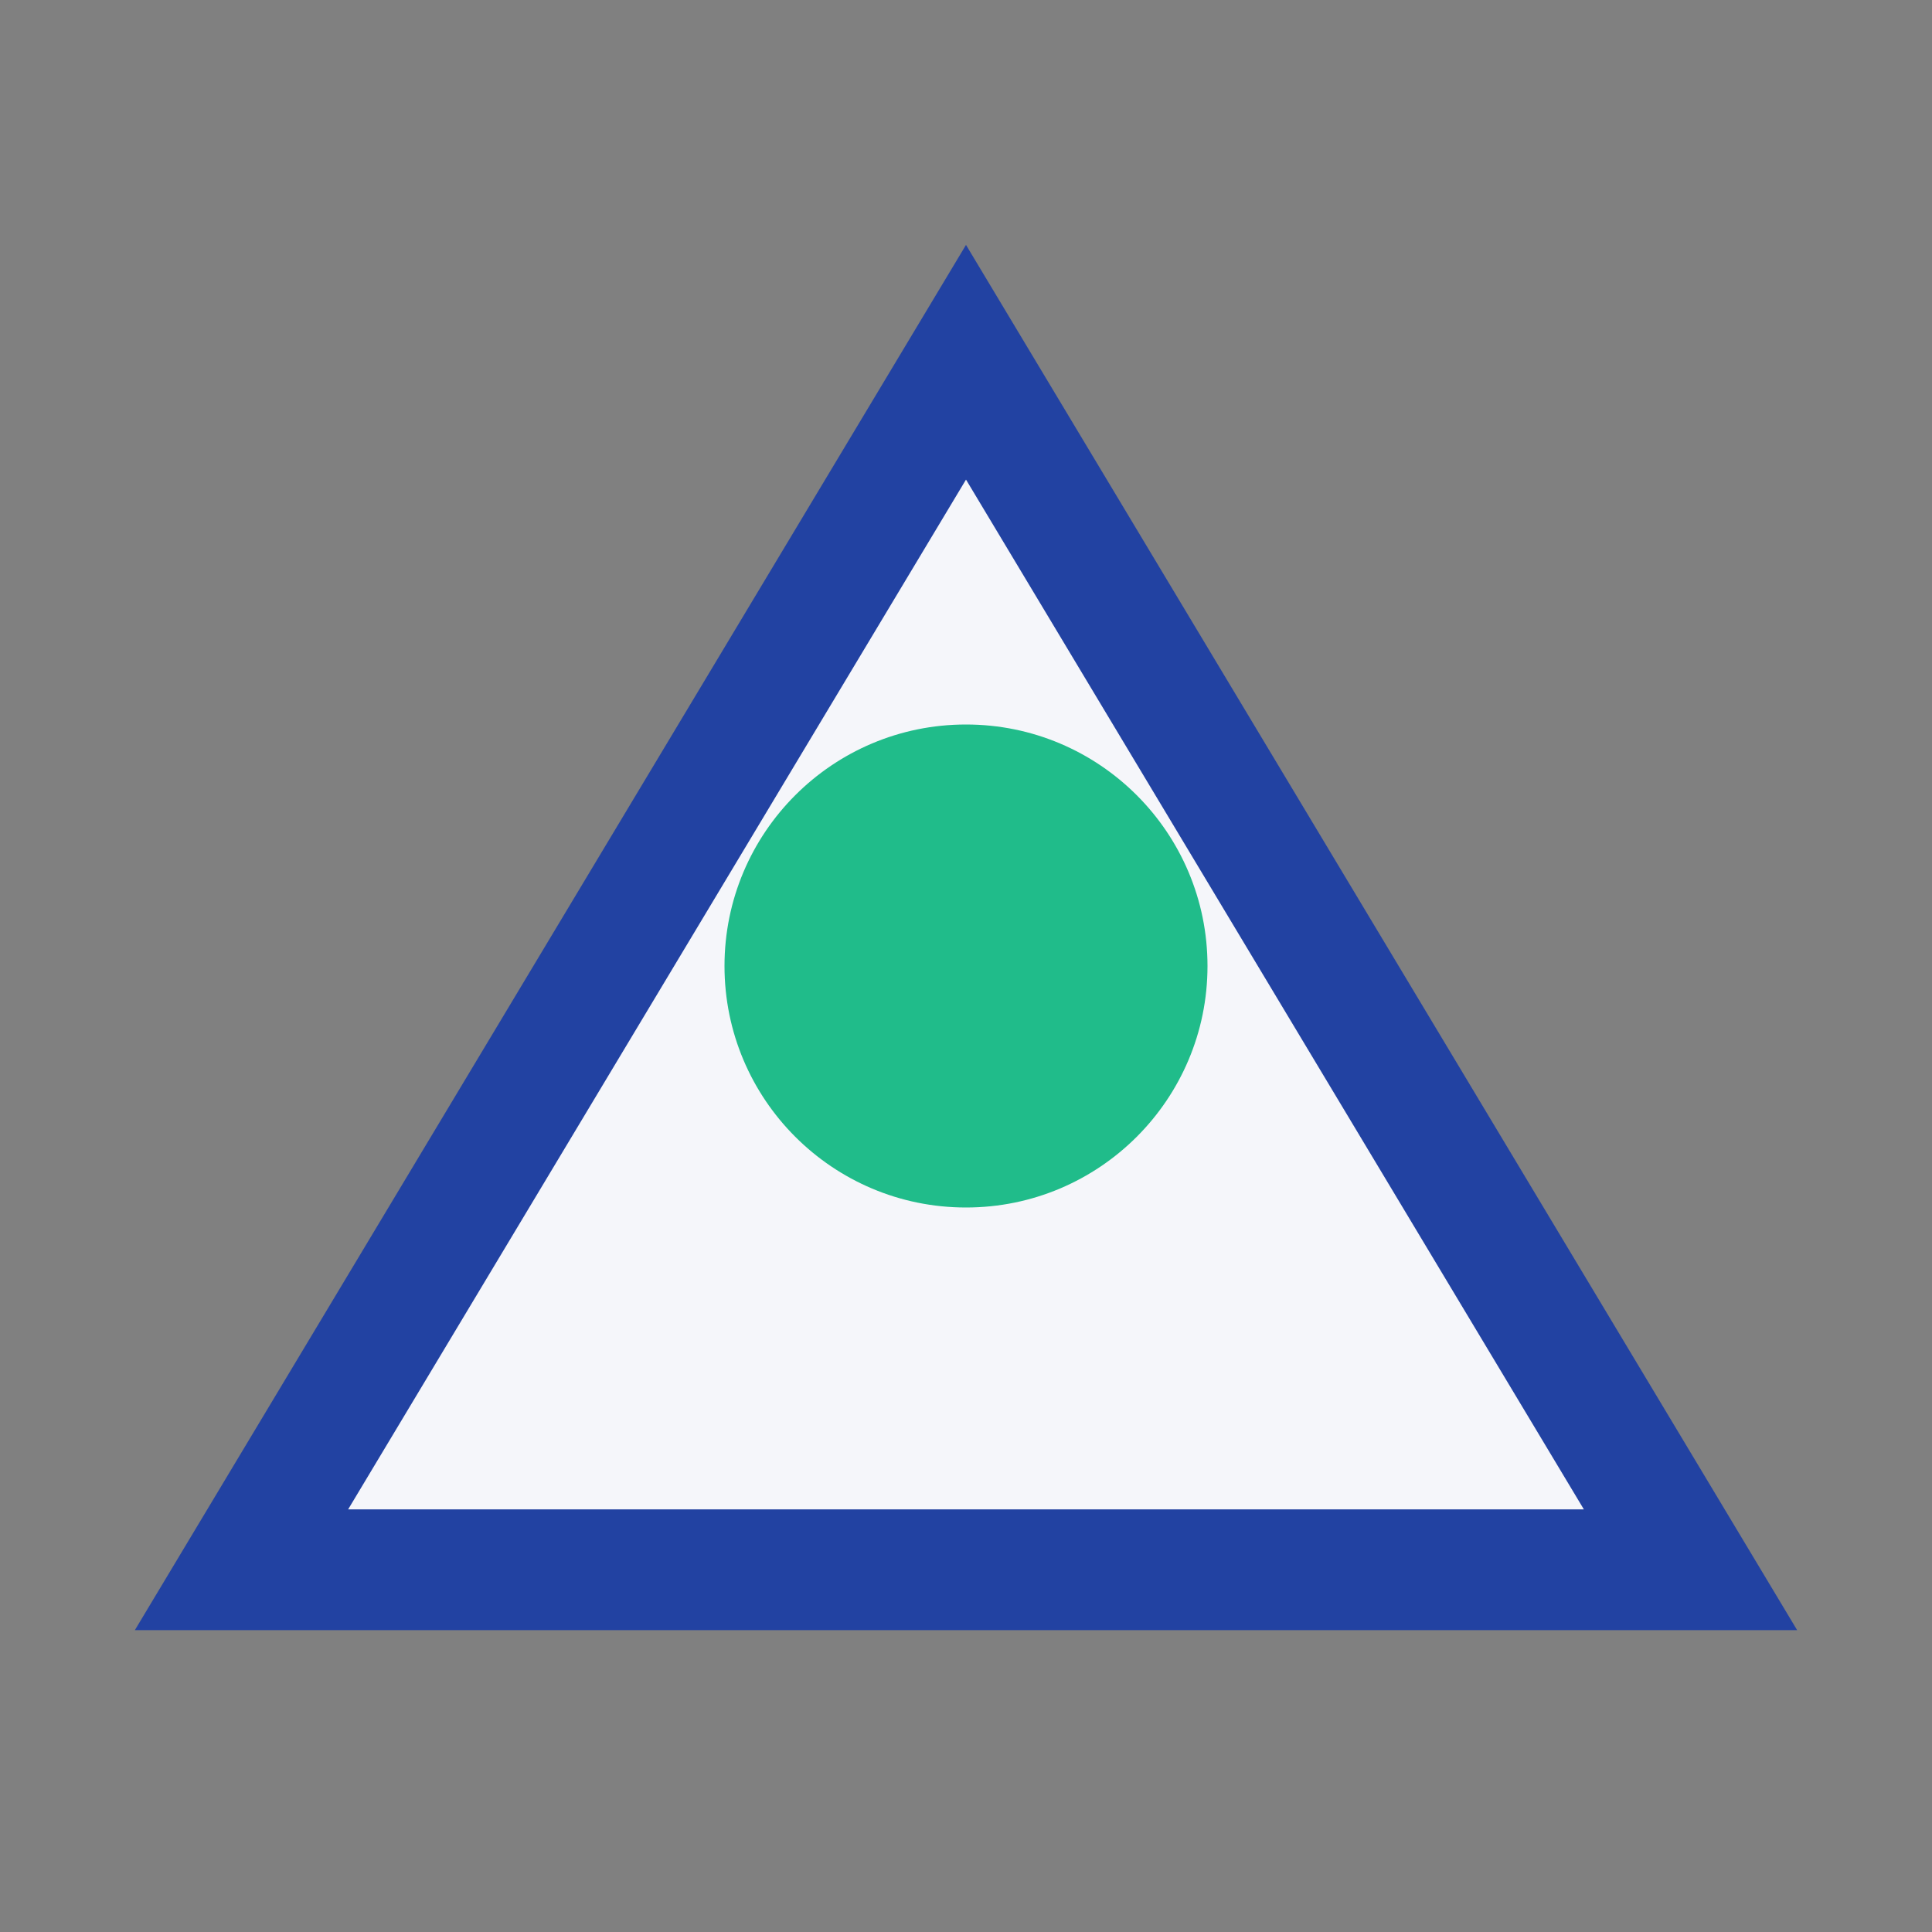
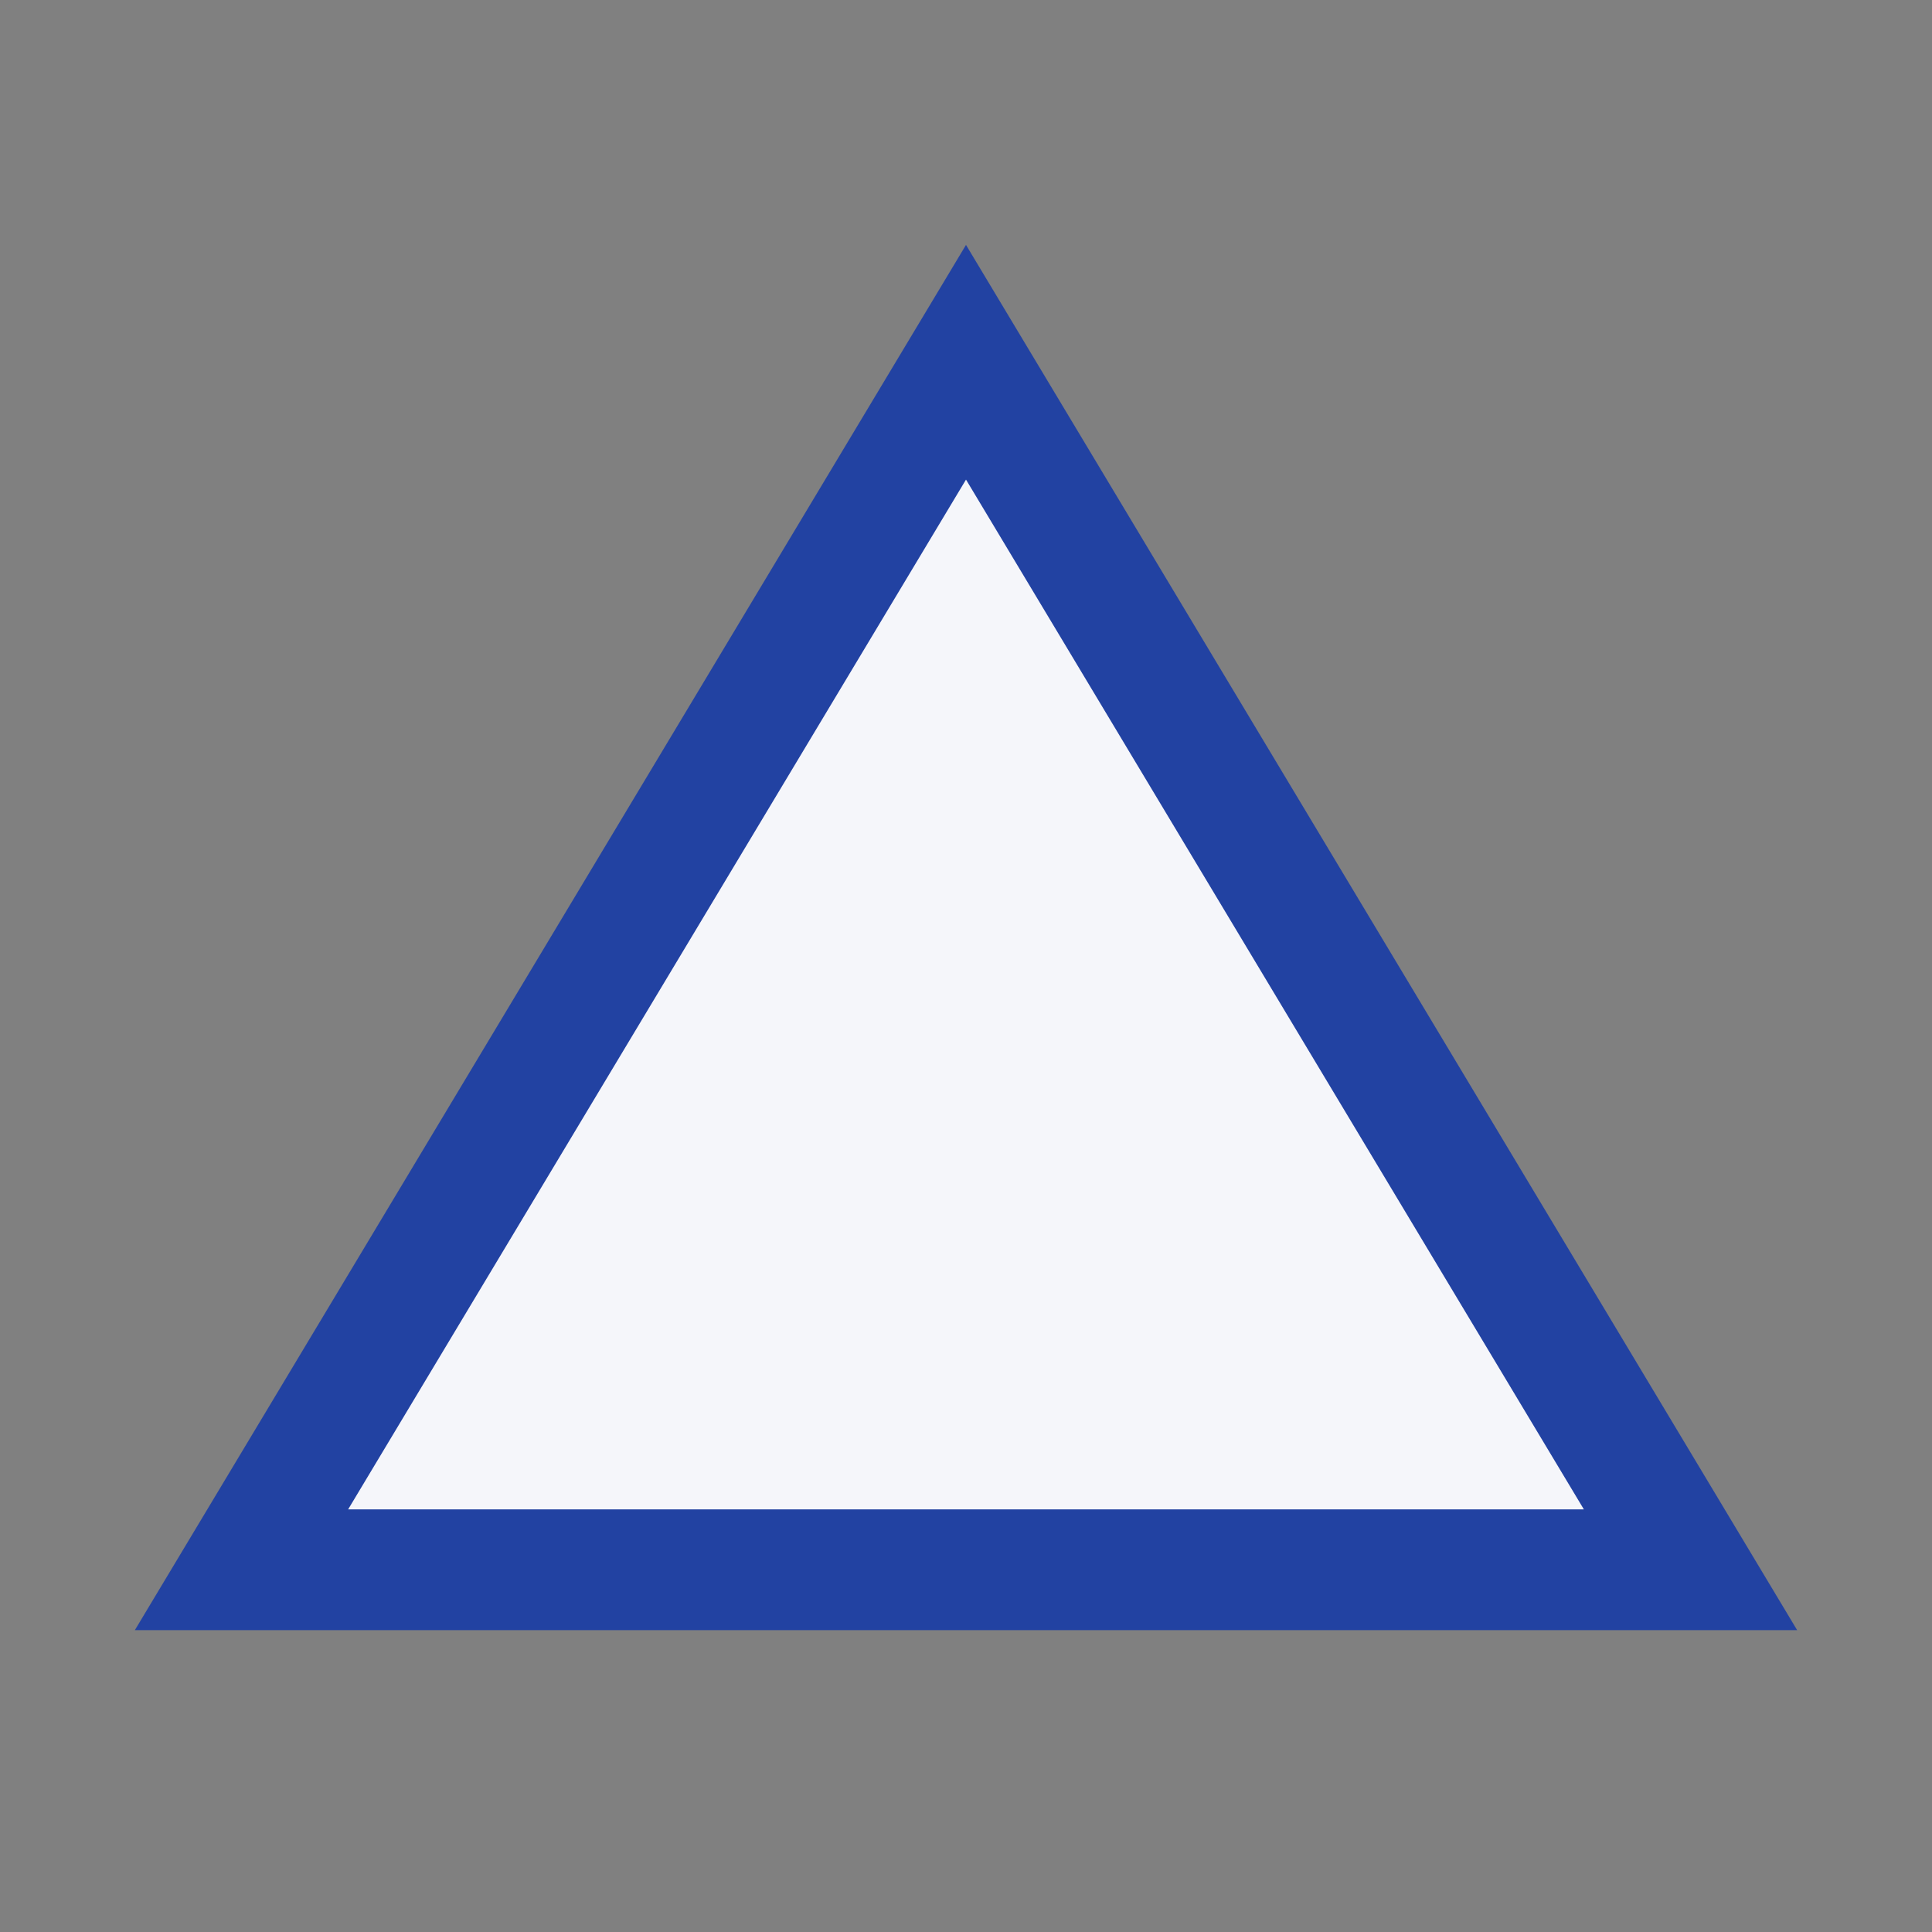
<svg xmlns="http://www.w3.org/2000/svg" width="32" height="32" viewBox="0 0 32 32">
  <rect x="0" y="0" width="32" height="32" fill="#808080" stroke="none" />
  <polygon points="16,6 28,26 4,26" fill="#F5F6FA" stroke="#2242A2" stroke-width="2" />
-   <circle cx="16" cy="16" r="4" fill="#20BC8A" />
</svg>